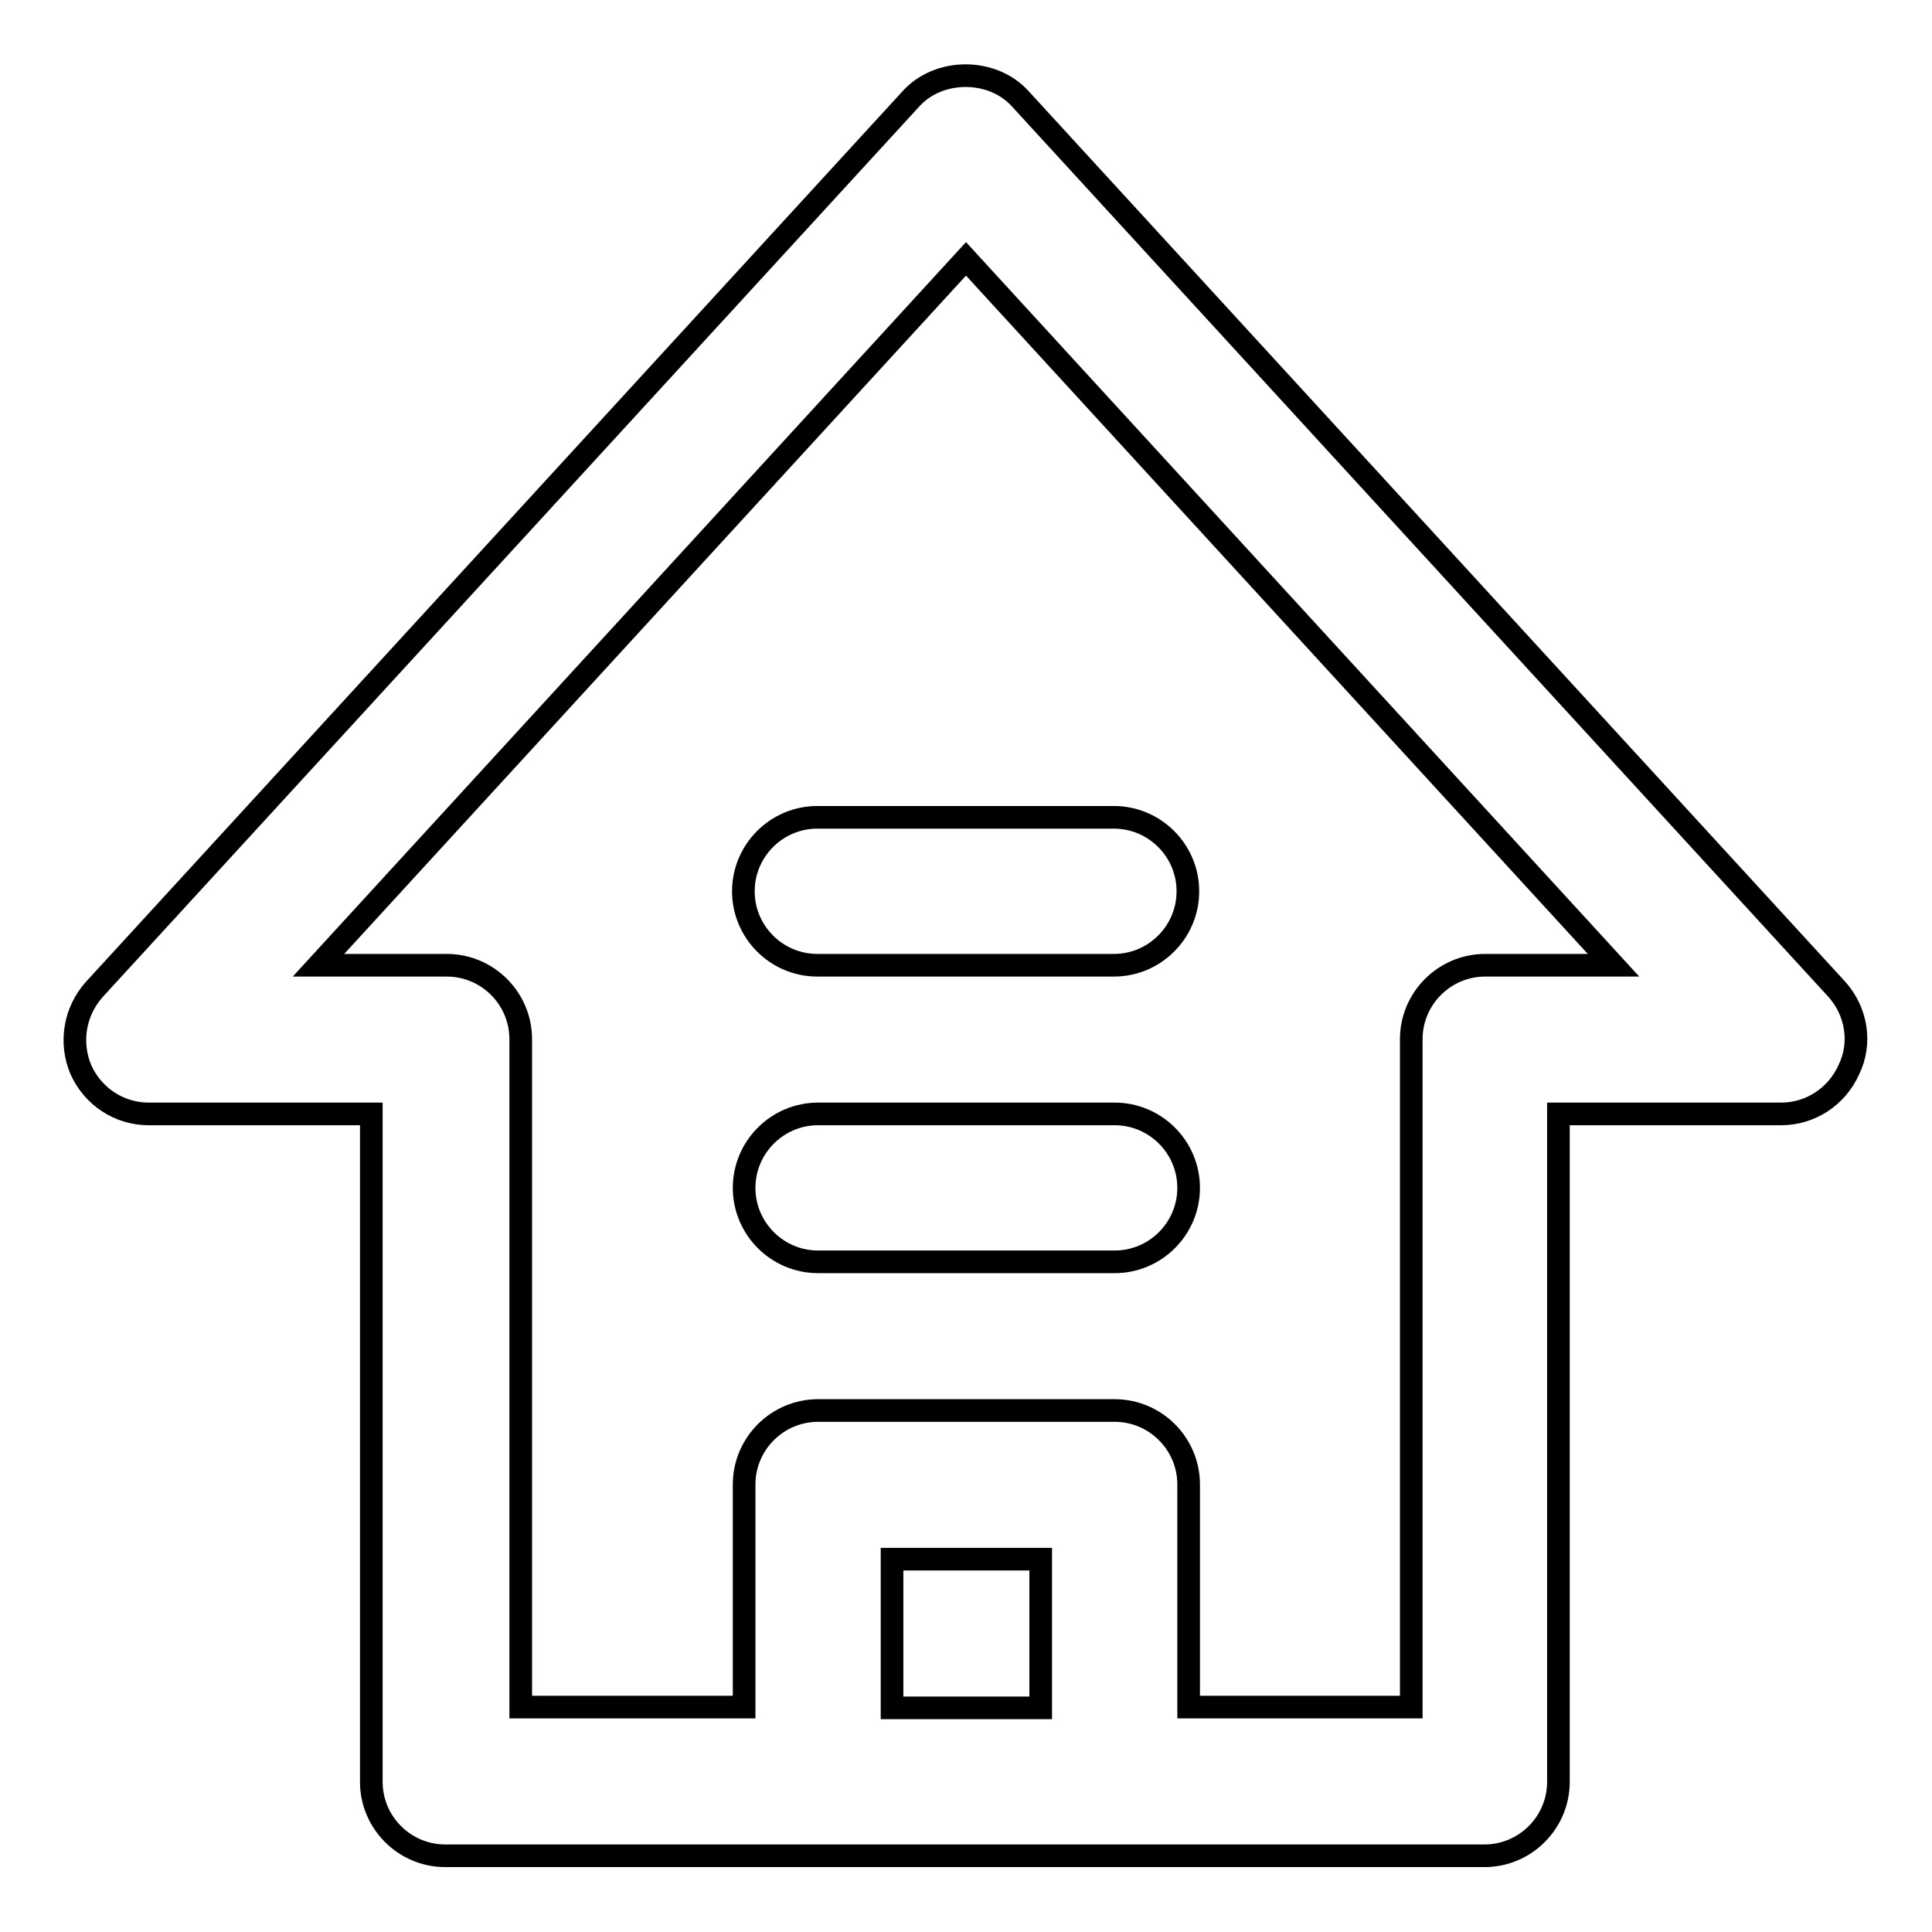
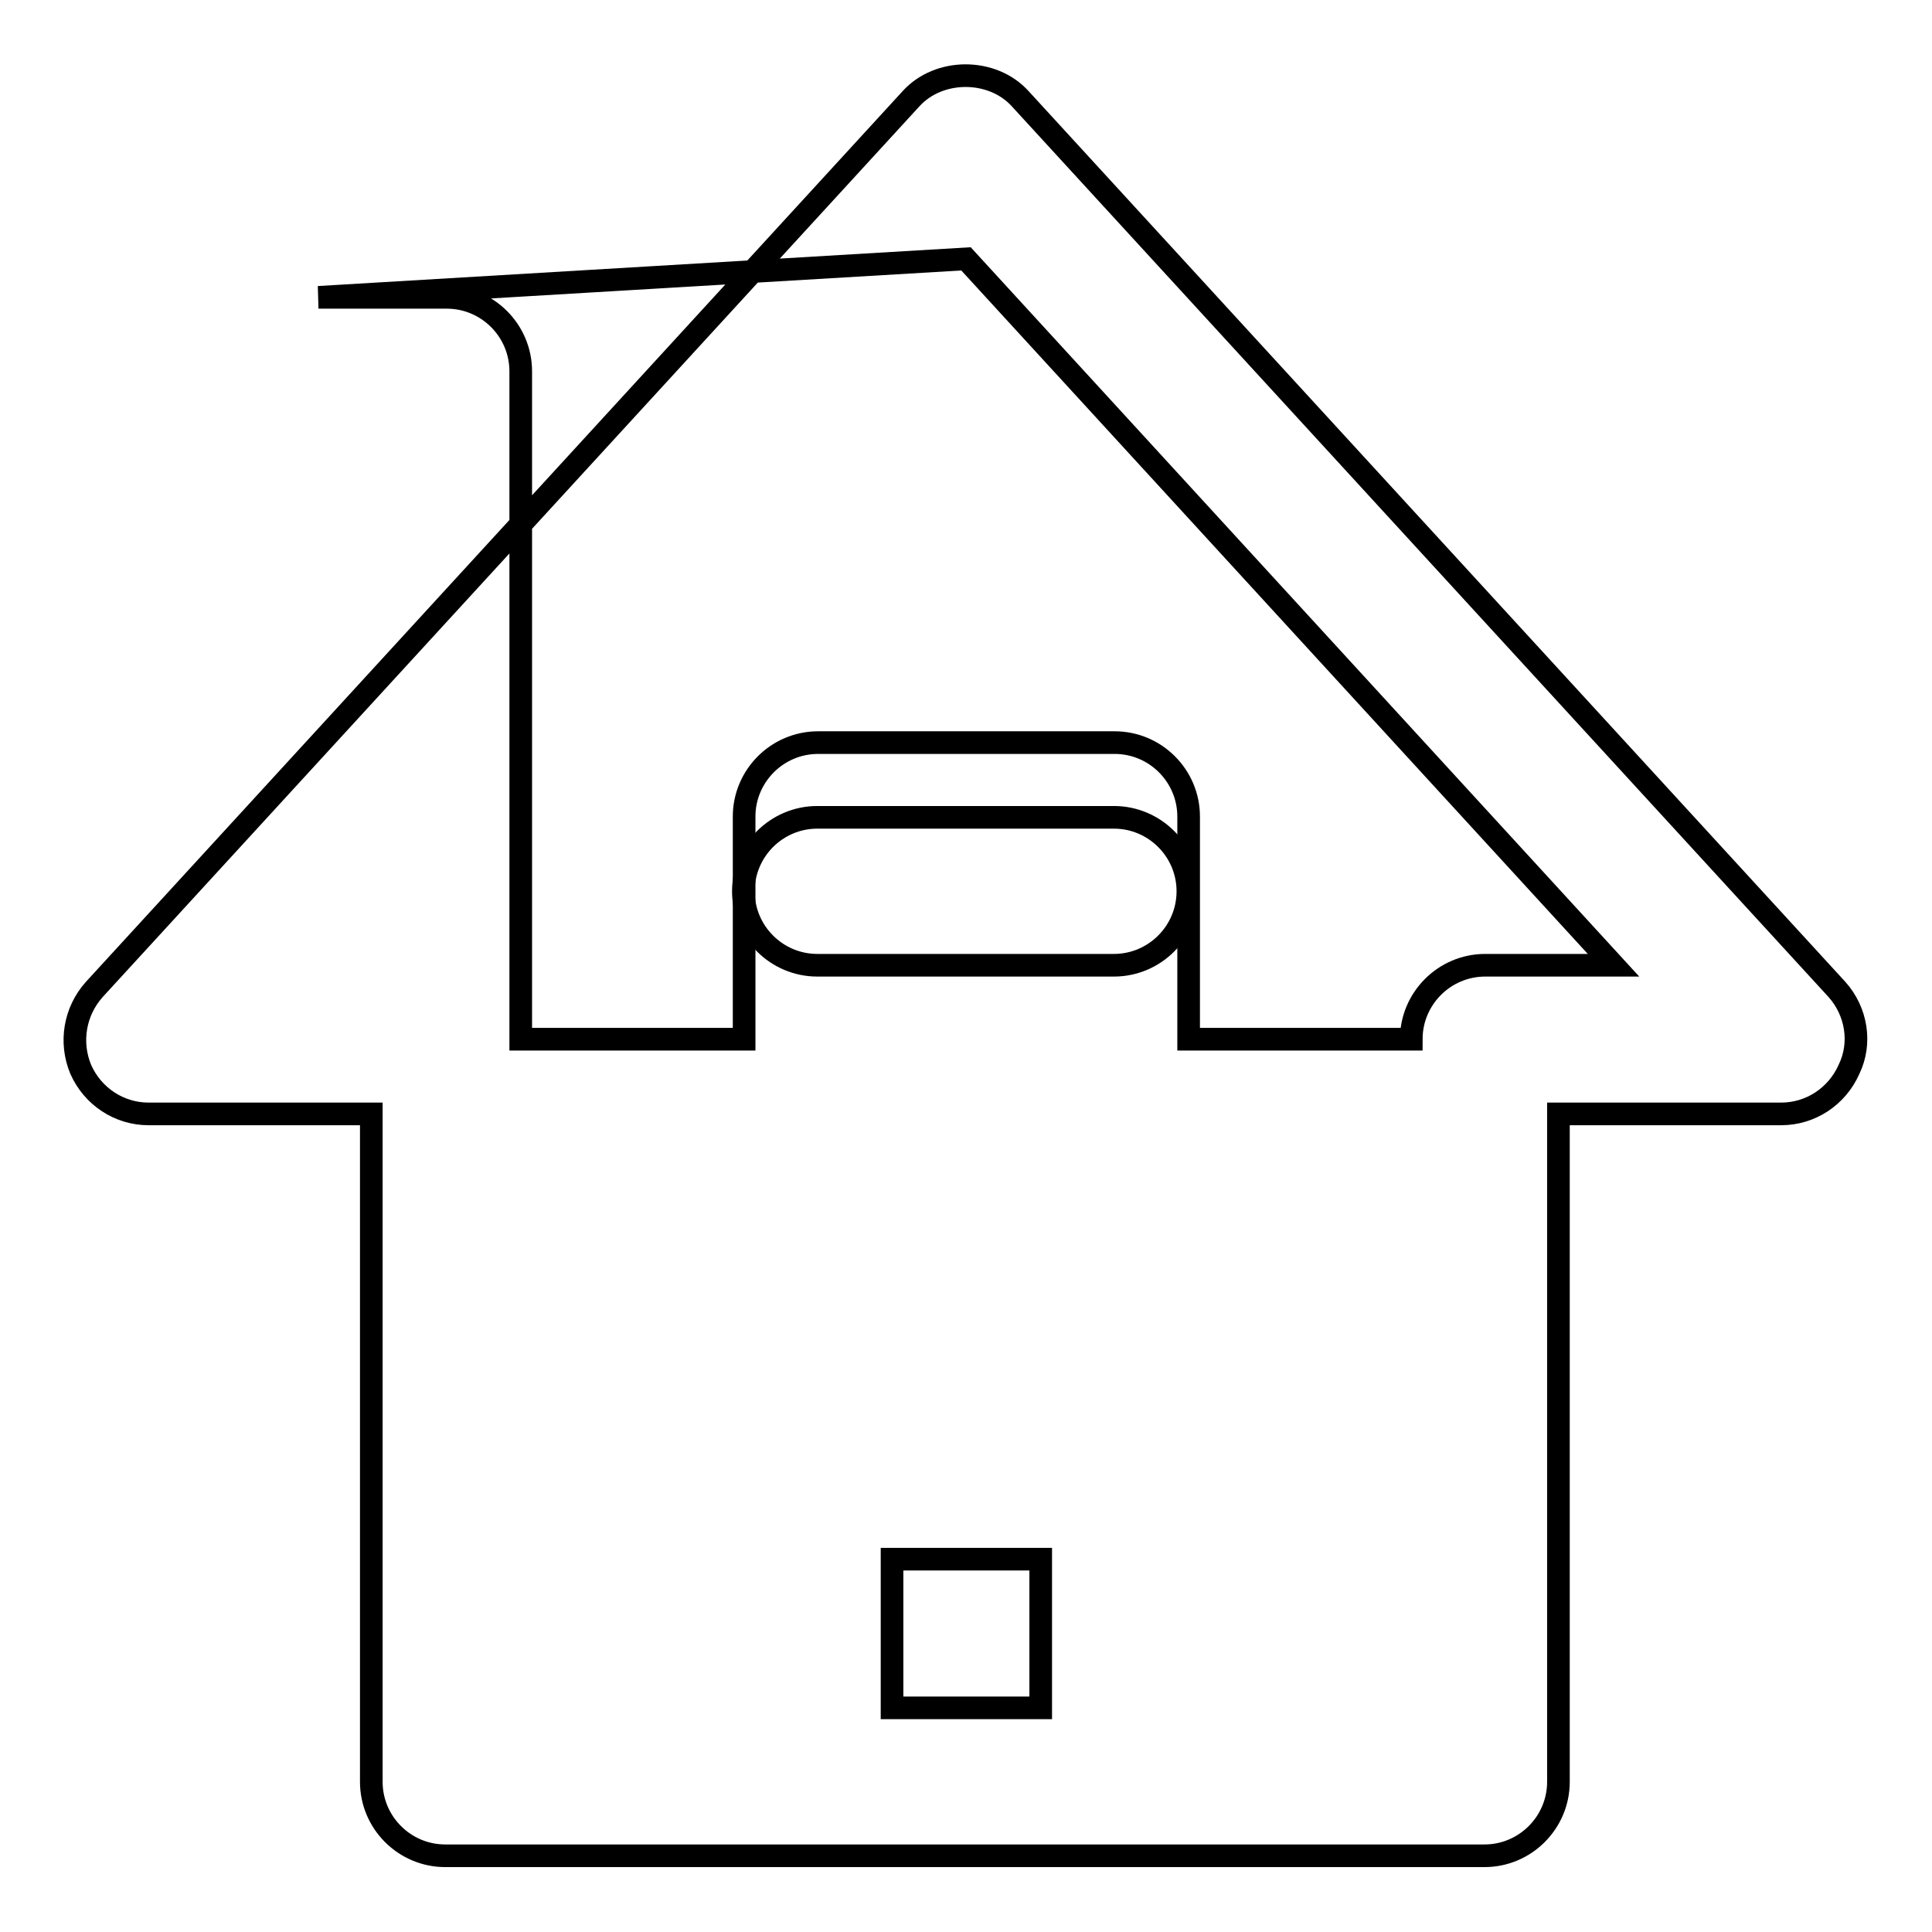
<svg xmlns="http://www.w3.org/2000/svg" version="1.1" x="0px" y="0px" viewBox="0 0 256 256" enable-background="new 0 0 256 256" xml:space="preserve">
  <g>
    <g>
-       <path stroke-width="3" fill-opacity="0" stroke="#000000" d="M243.4,131.1l-108.2-118c-3.7-4.1-10.8-4.1-14.5,0l-108.2,118c-2.6,2.9-3.3,7-1.8,10.6c1.6,3.6,5.1,5.9,9,5.9h29.5v88.5c0,5.4,4.4,9.8,9.8,9.8h137.7c5.4,0,9.8-4.4,9.8-9.8v-88.5h29.5c3.9,0,7.4-2.3,9-5.9C246.7,138.2,246,134,243.4,131.1z M118.2,226.3v-19.7h19.7v19.7H118.2z M196.8,127.9c-5.4,0-9.8,4.4-9.8,9.8v88.5h-29.5v-29.5c0-5.4-4.4-9.8-9.8-9.8h-39.3c-5.4,0-9.8,4.4-9.8,9.8v29.5H69v-88.5c0-5.4-4.4-9.8-9.8-9.8h-17L128,34.3l85.8,93.6H196.8z" />
-       <path stroke-width="3" fill-opacity="0" stroke="#000000" d="M147.7,147.6h-39.3c-5.4,0-9.8,4.4-9.8,9.8c0,5.4,4.4,9.8,9.8,9.8h39.3c5.4,0,9.8-4.4,9.8-9.8C157.5,152,153.1,147.6,147.7,147.6z" />
+       <path stroke-width="3" fill-opacity="0" stroke="#000000" d="M243.4,131.1l-108.2-118c-3.7-4.1-10.8-4.1-14.5,0l-108.2,118c-2.6,2.9-3.3,7-1.8,10.6c1.6,3.6,5.1,5.9,9,5.9h29.5v88.5c0,5.4,4.4,9.8,9.8,9.8h137.7c5.4,0,9.8-4.4,9.8-9.8v-88.5h29.5c3.9,0,7.4-2.3,9-5.9C246.7,138.2,246,134,243.4,131.1z M118.2,226.3v-19.7h19.7v19.7H118.2z M196.8,127.9c-5.4,0-9.8,4.4-9.8,9.8h-29.5v-29.5c0-5.4-4.4-9.8-9.8-9.8h-39.3c-5.4,0-9.8,4.4-9.8,9.8v29.5H69v-88.5c0-5.4-4.4-9.8-9.8-9.8h-17L128,34.3l85.8,93.6H196.8z" />
      <path stroke-width="3" fill-opacity="0" stroke="#000000" d="M98.5,118.1c0,5.4,4.4,9.8,9.8,9.8h39.3c5.4,0,9.8-4.4,9.8-9.8c0-5.4-4.4-9.8-9.8-9.8h-39.3C102.9,108.3,98.5,112.7,98.5,118.1z" />
    </g>
  </g>
</svg>